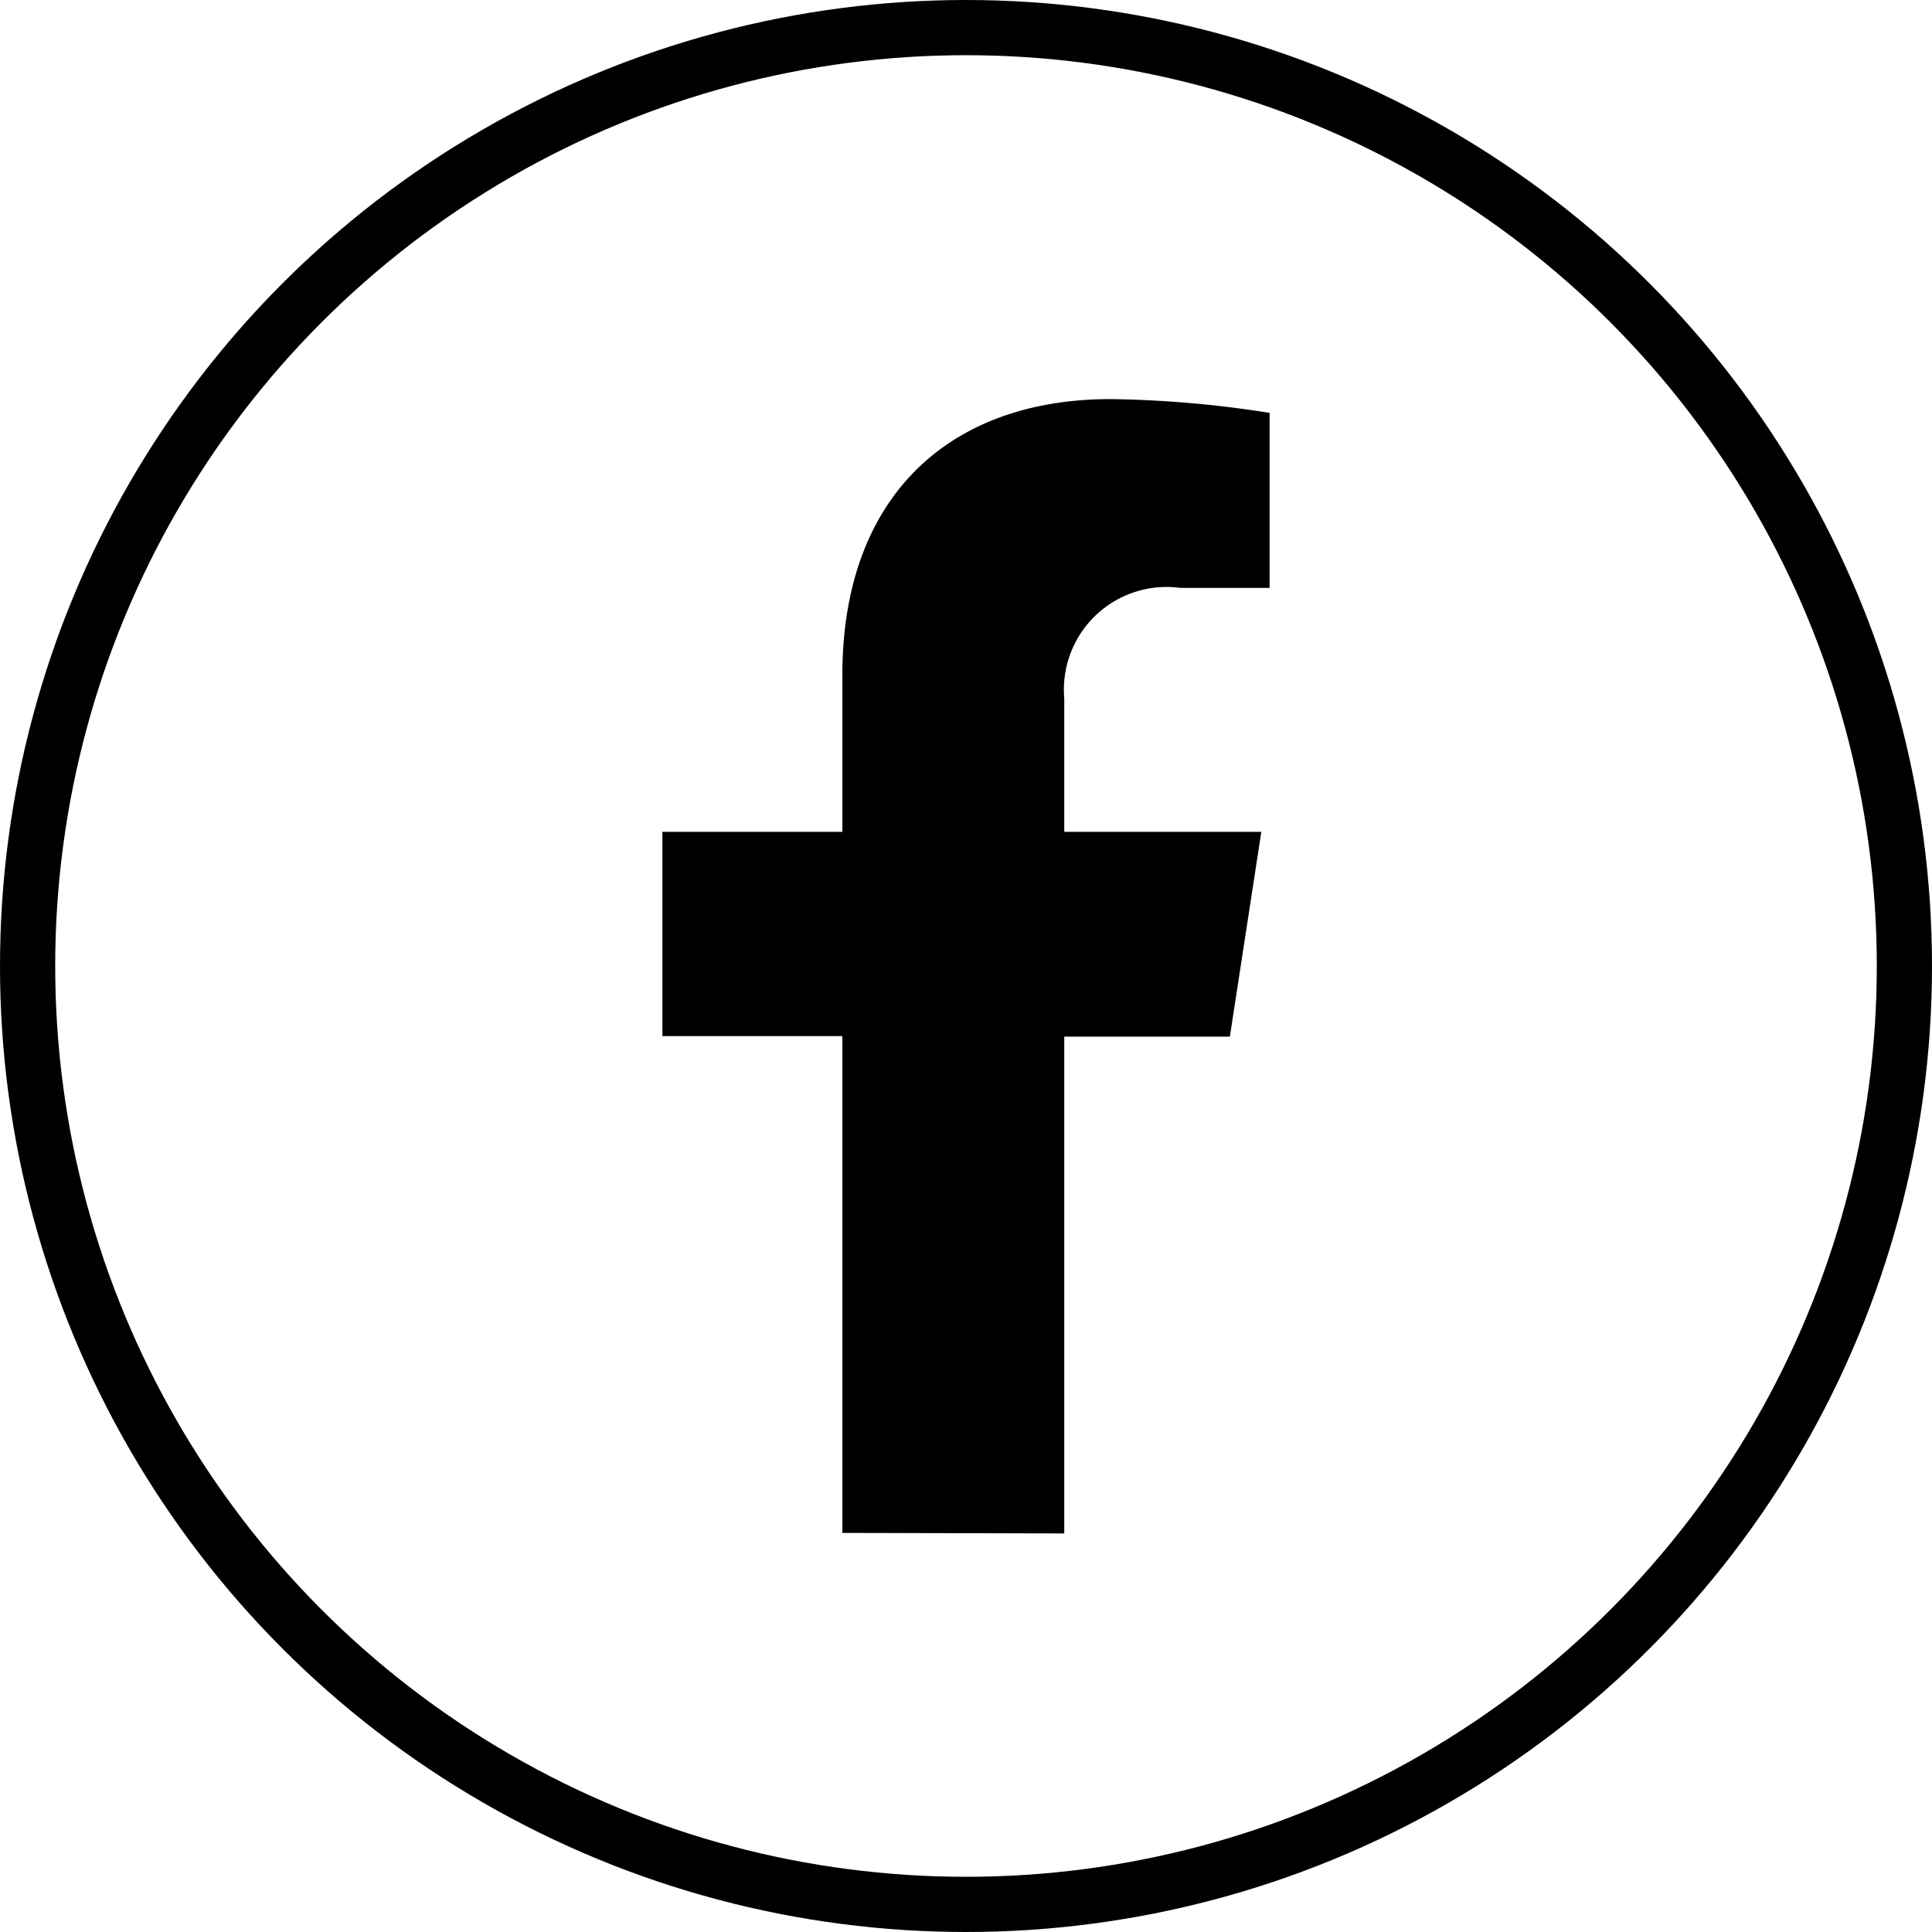
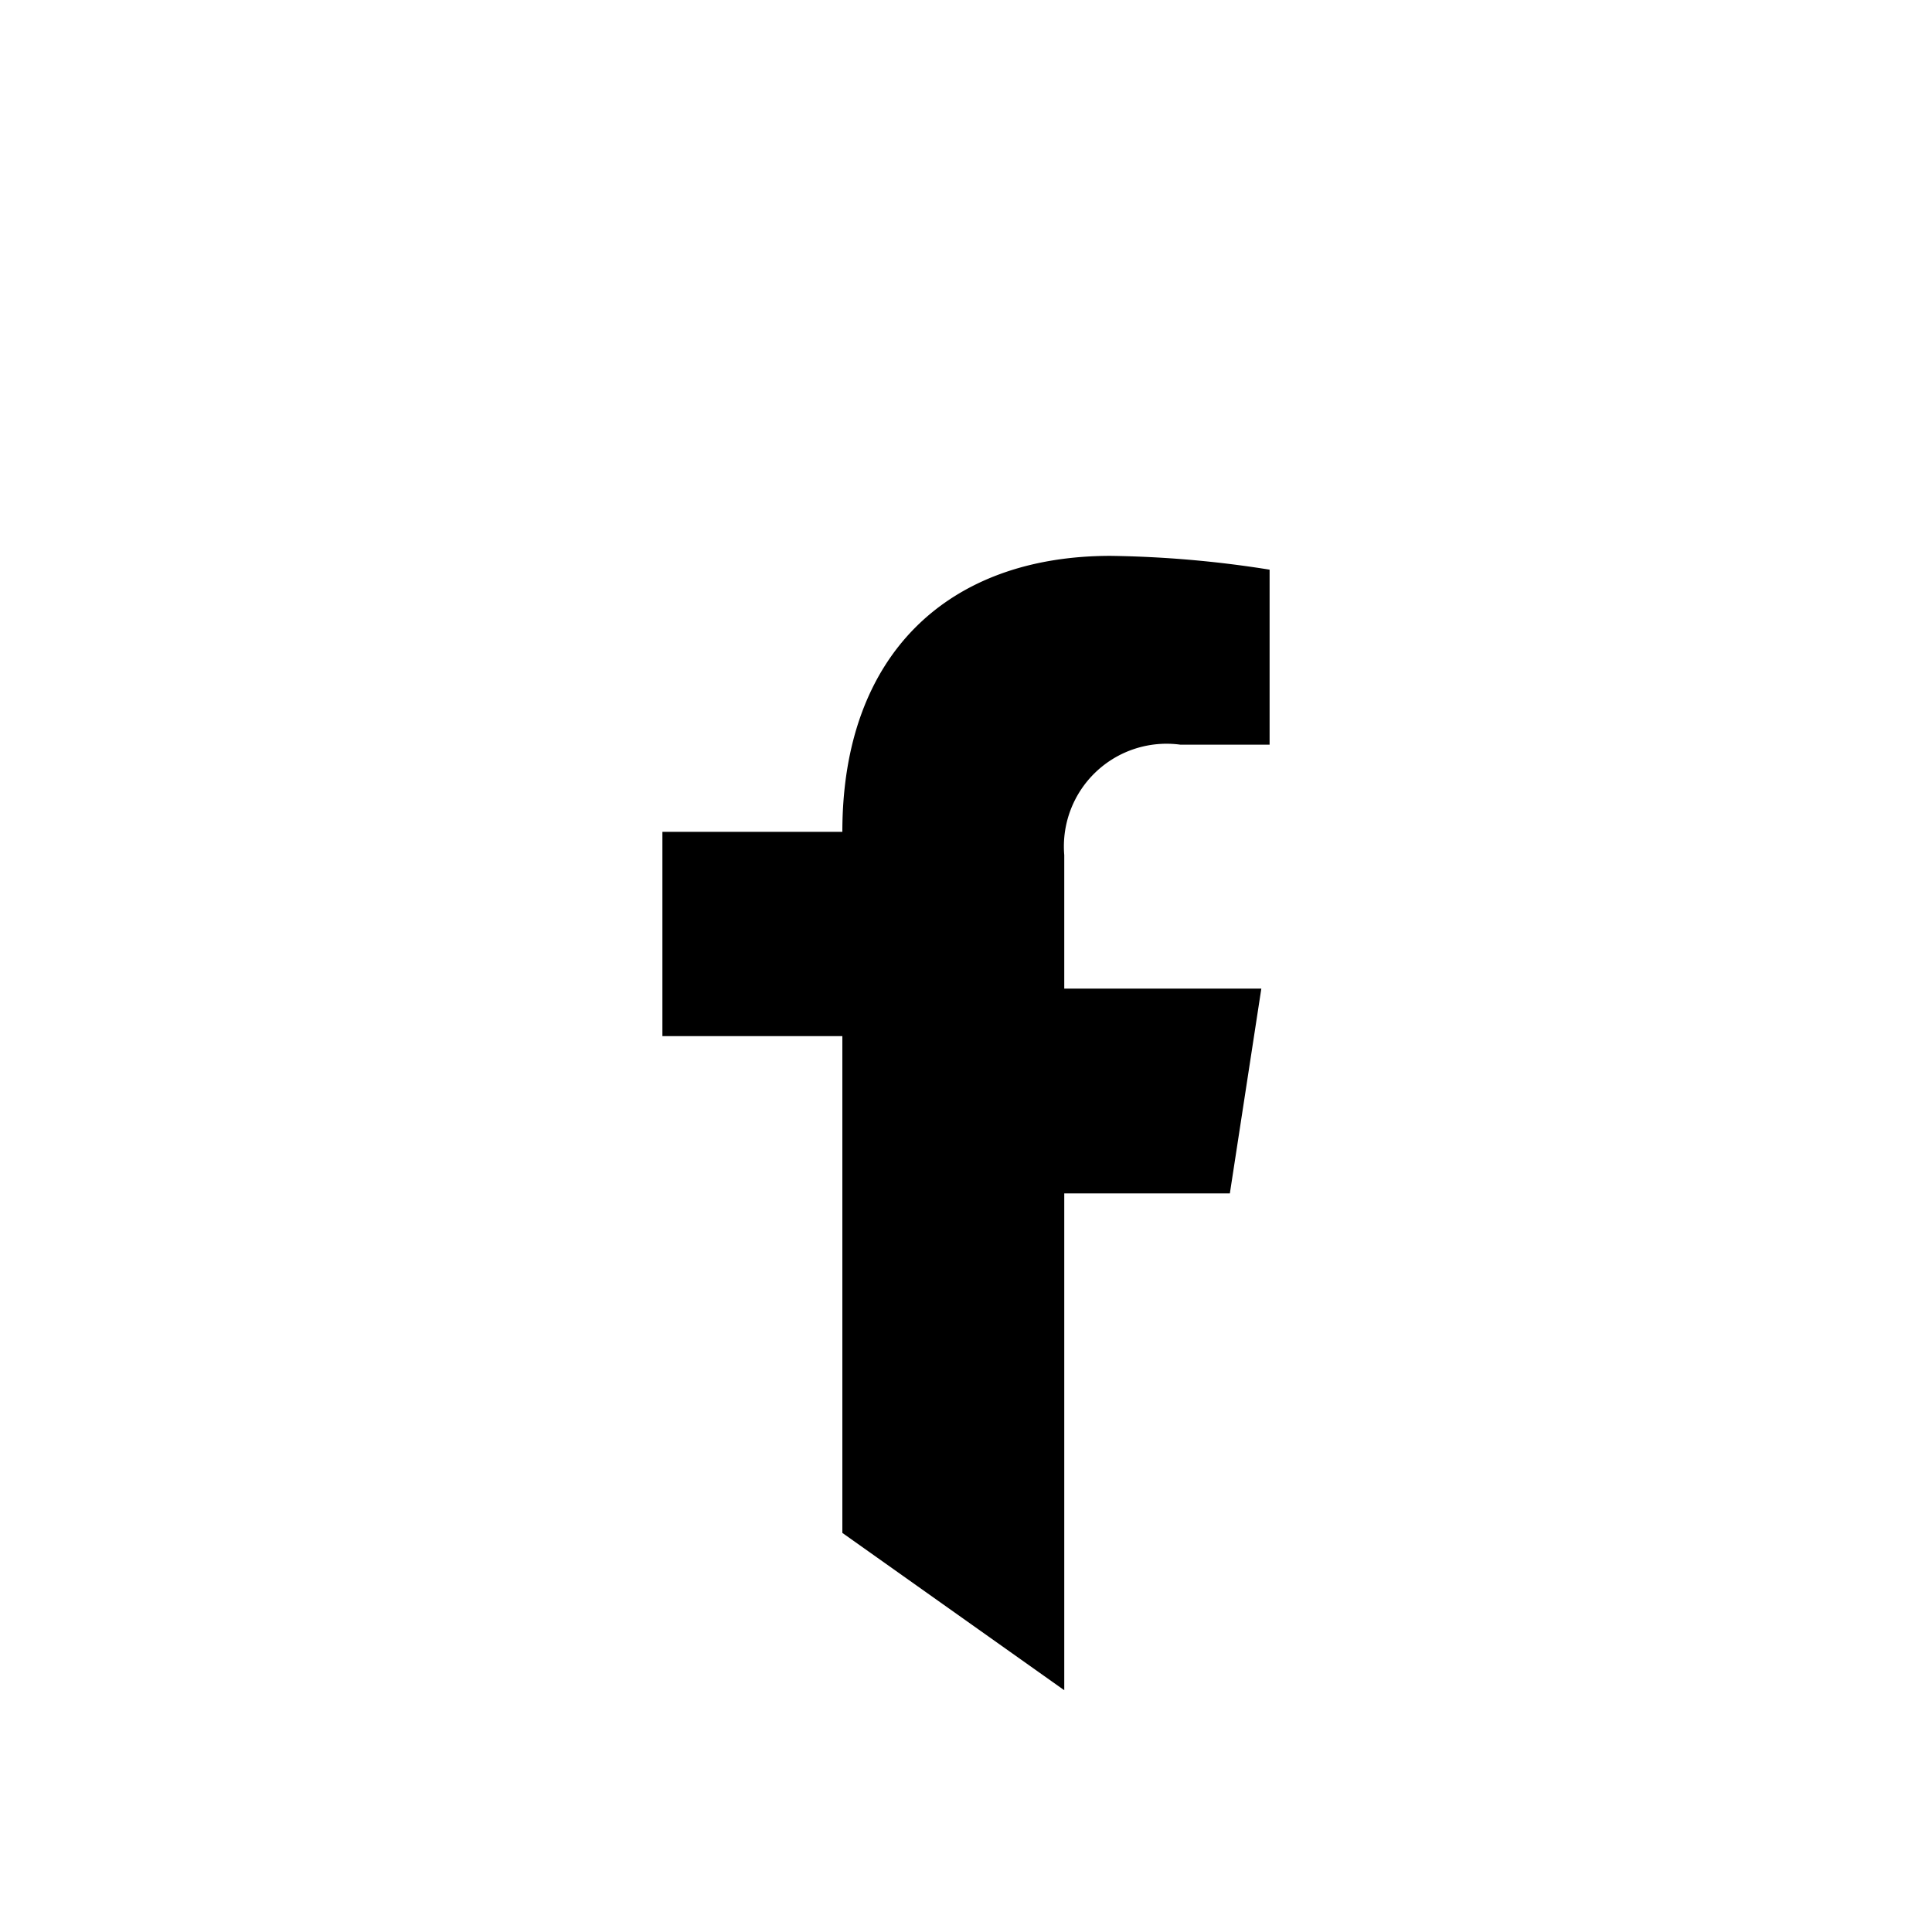
<svg xmlns="http://www.w3.org/2000/svg" viewBox="0 0 35 35">
  <g data-name="レイヤー 2">
-     <path d="M15.26 27.77v-9H12v-3.7h3.26v-2.84c0-3.22 1.92-5 4.86-5a19.84 19.84 0 012.88.25v3.17h-1.62a1.86 1.86 0 00-2.1 2v2.42h3.57l-.57 3.71h-3v9" />
-     <circle cx="17.5" cy="17.5" r="17" fill="none" stroke="#000" stroke-miterlimit="10" />
+     <path d="M15.26 27.77v-9H12v-3.7h3.26c0-3.22 1.92-5 4.86-5a19.84 19.84 0 012.88.25v3.17h-1.62a1.86 1.86 0 00-2.1 2v2.42h3.57l-.57 3.71h-3v9" />
  </g>
</svg>